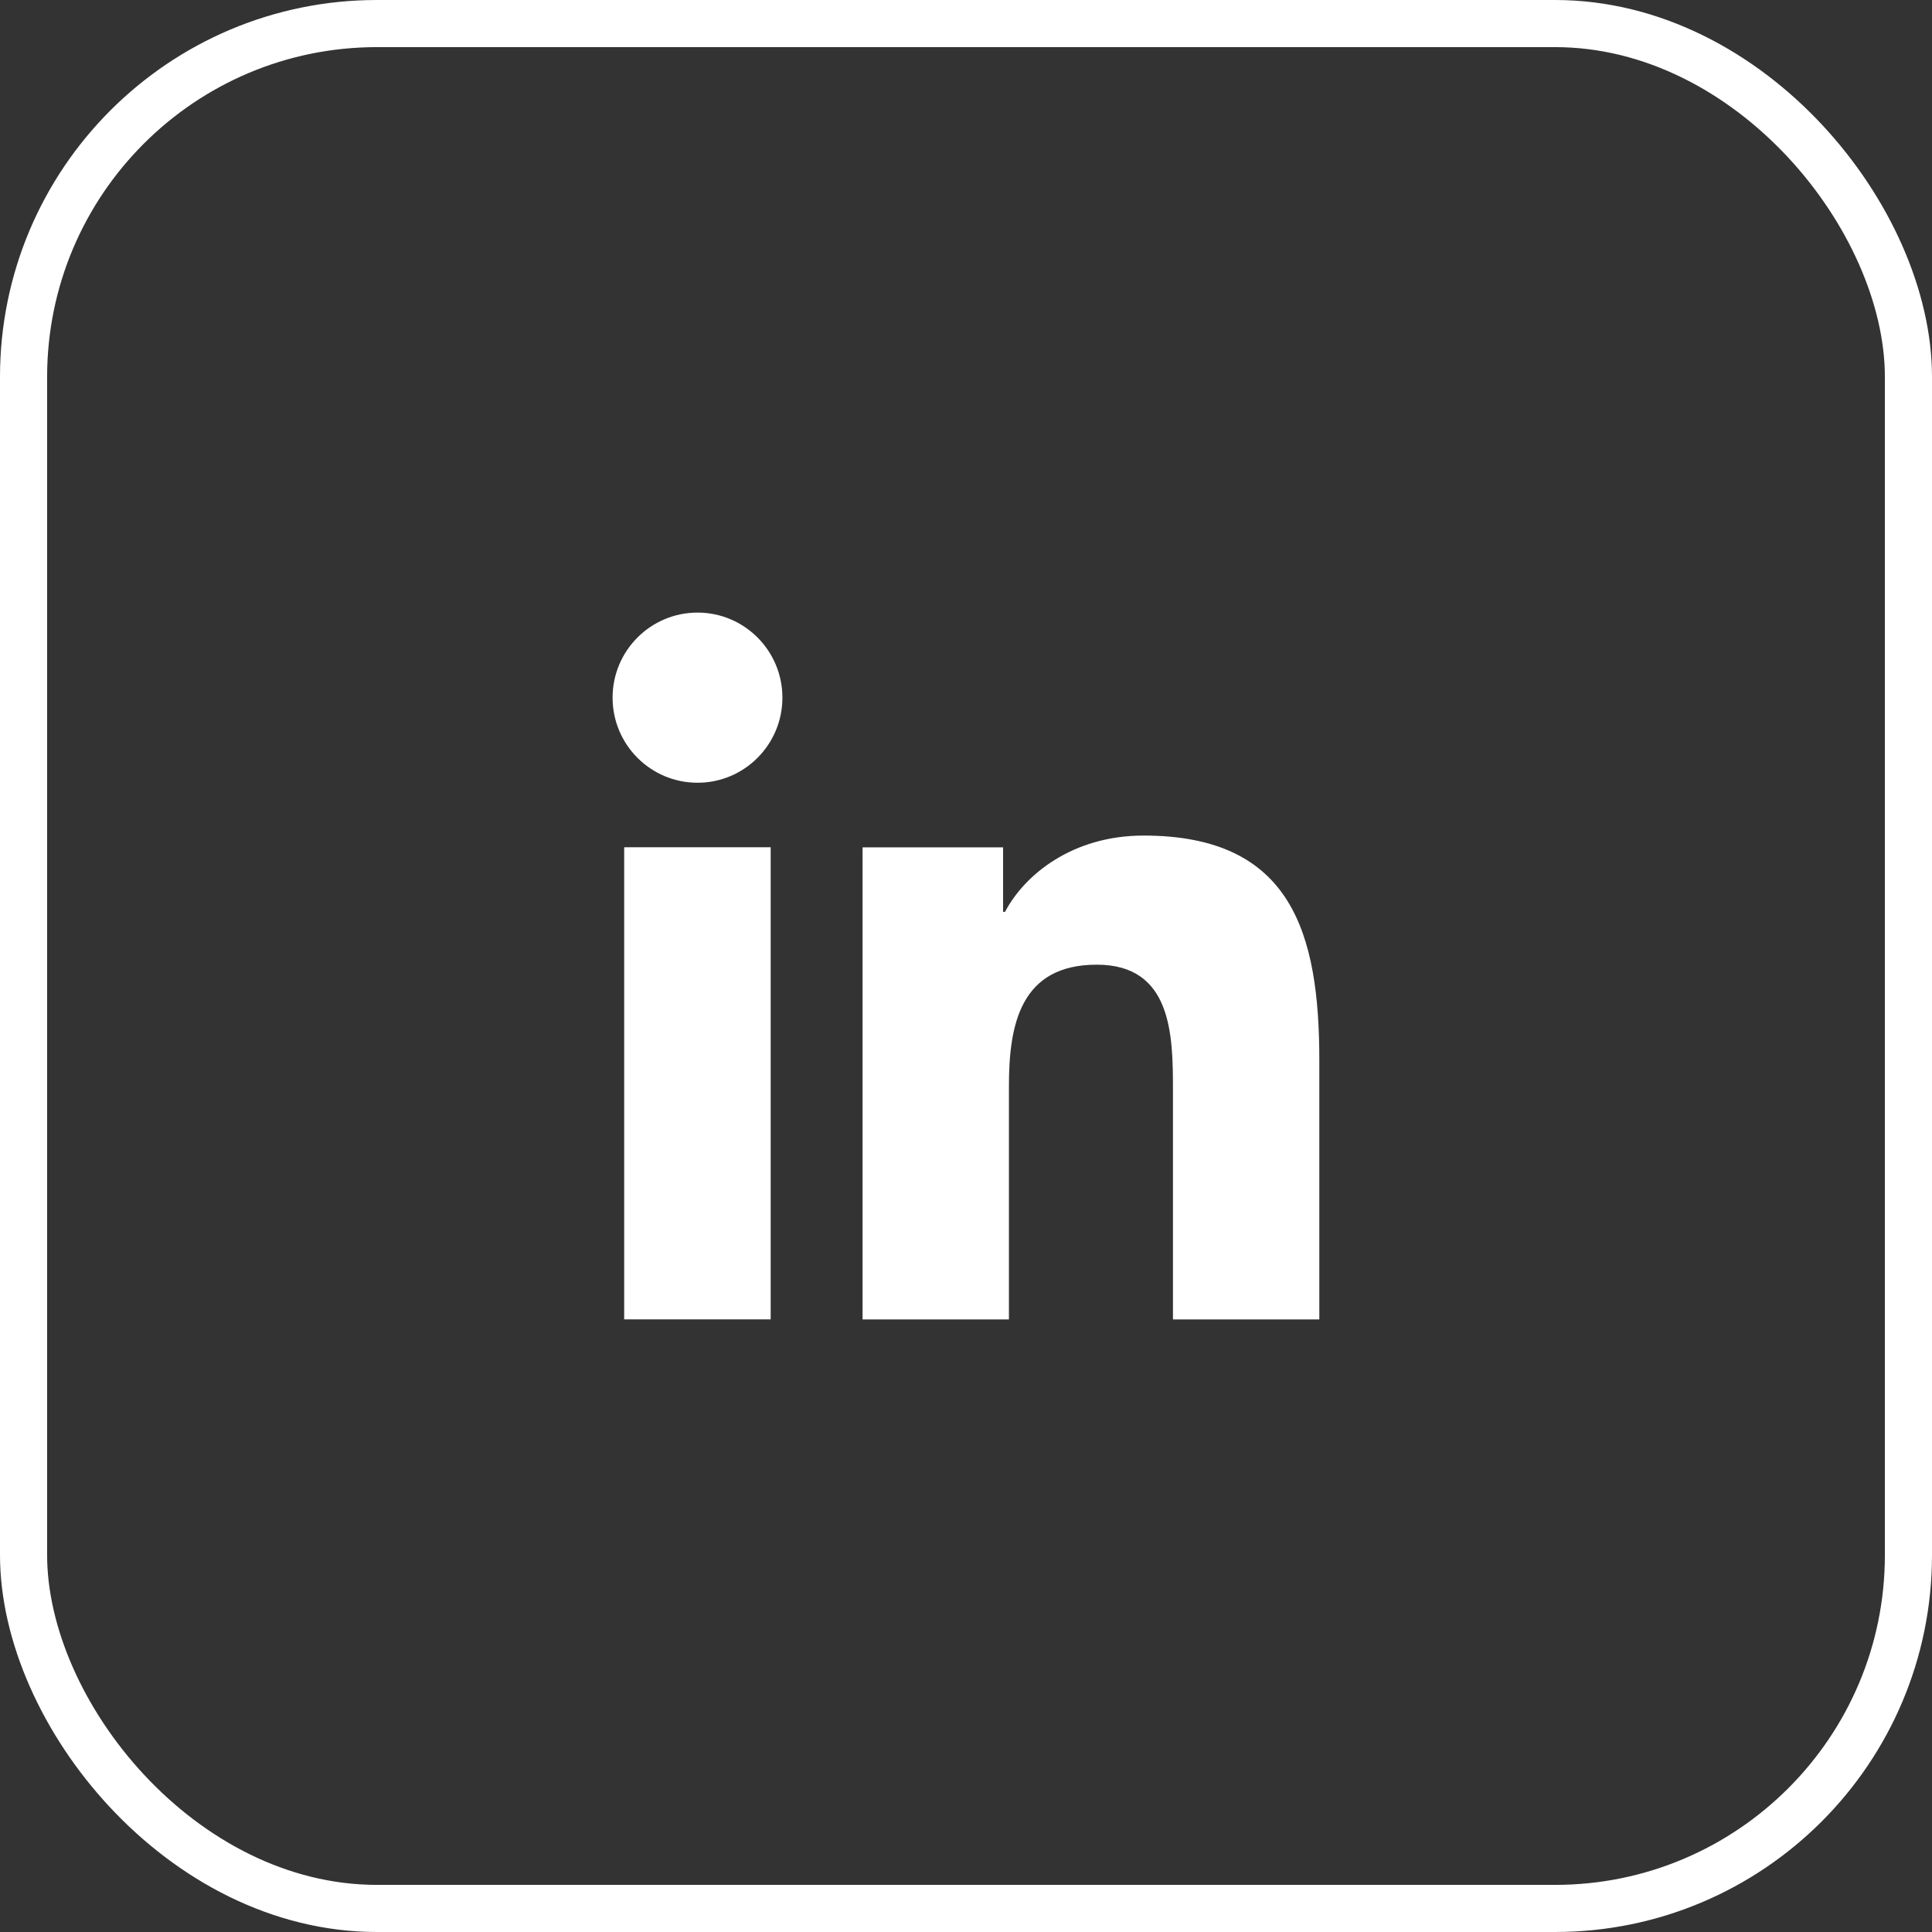
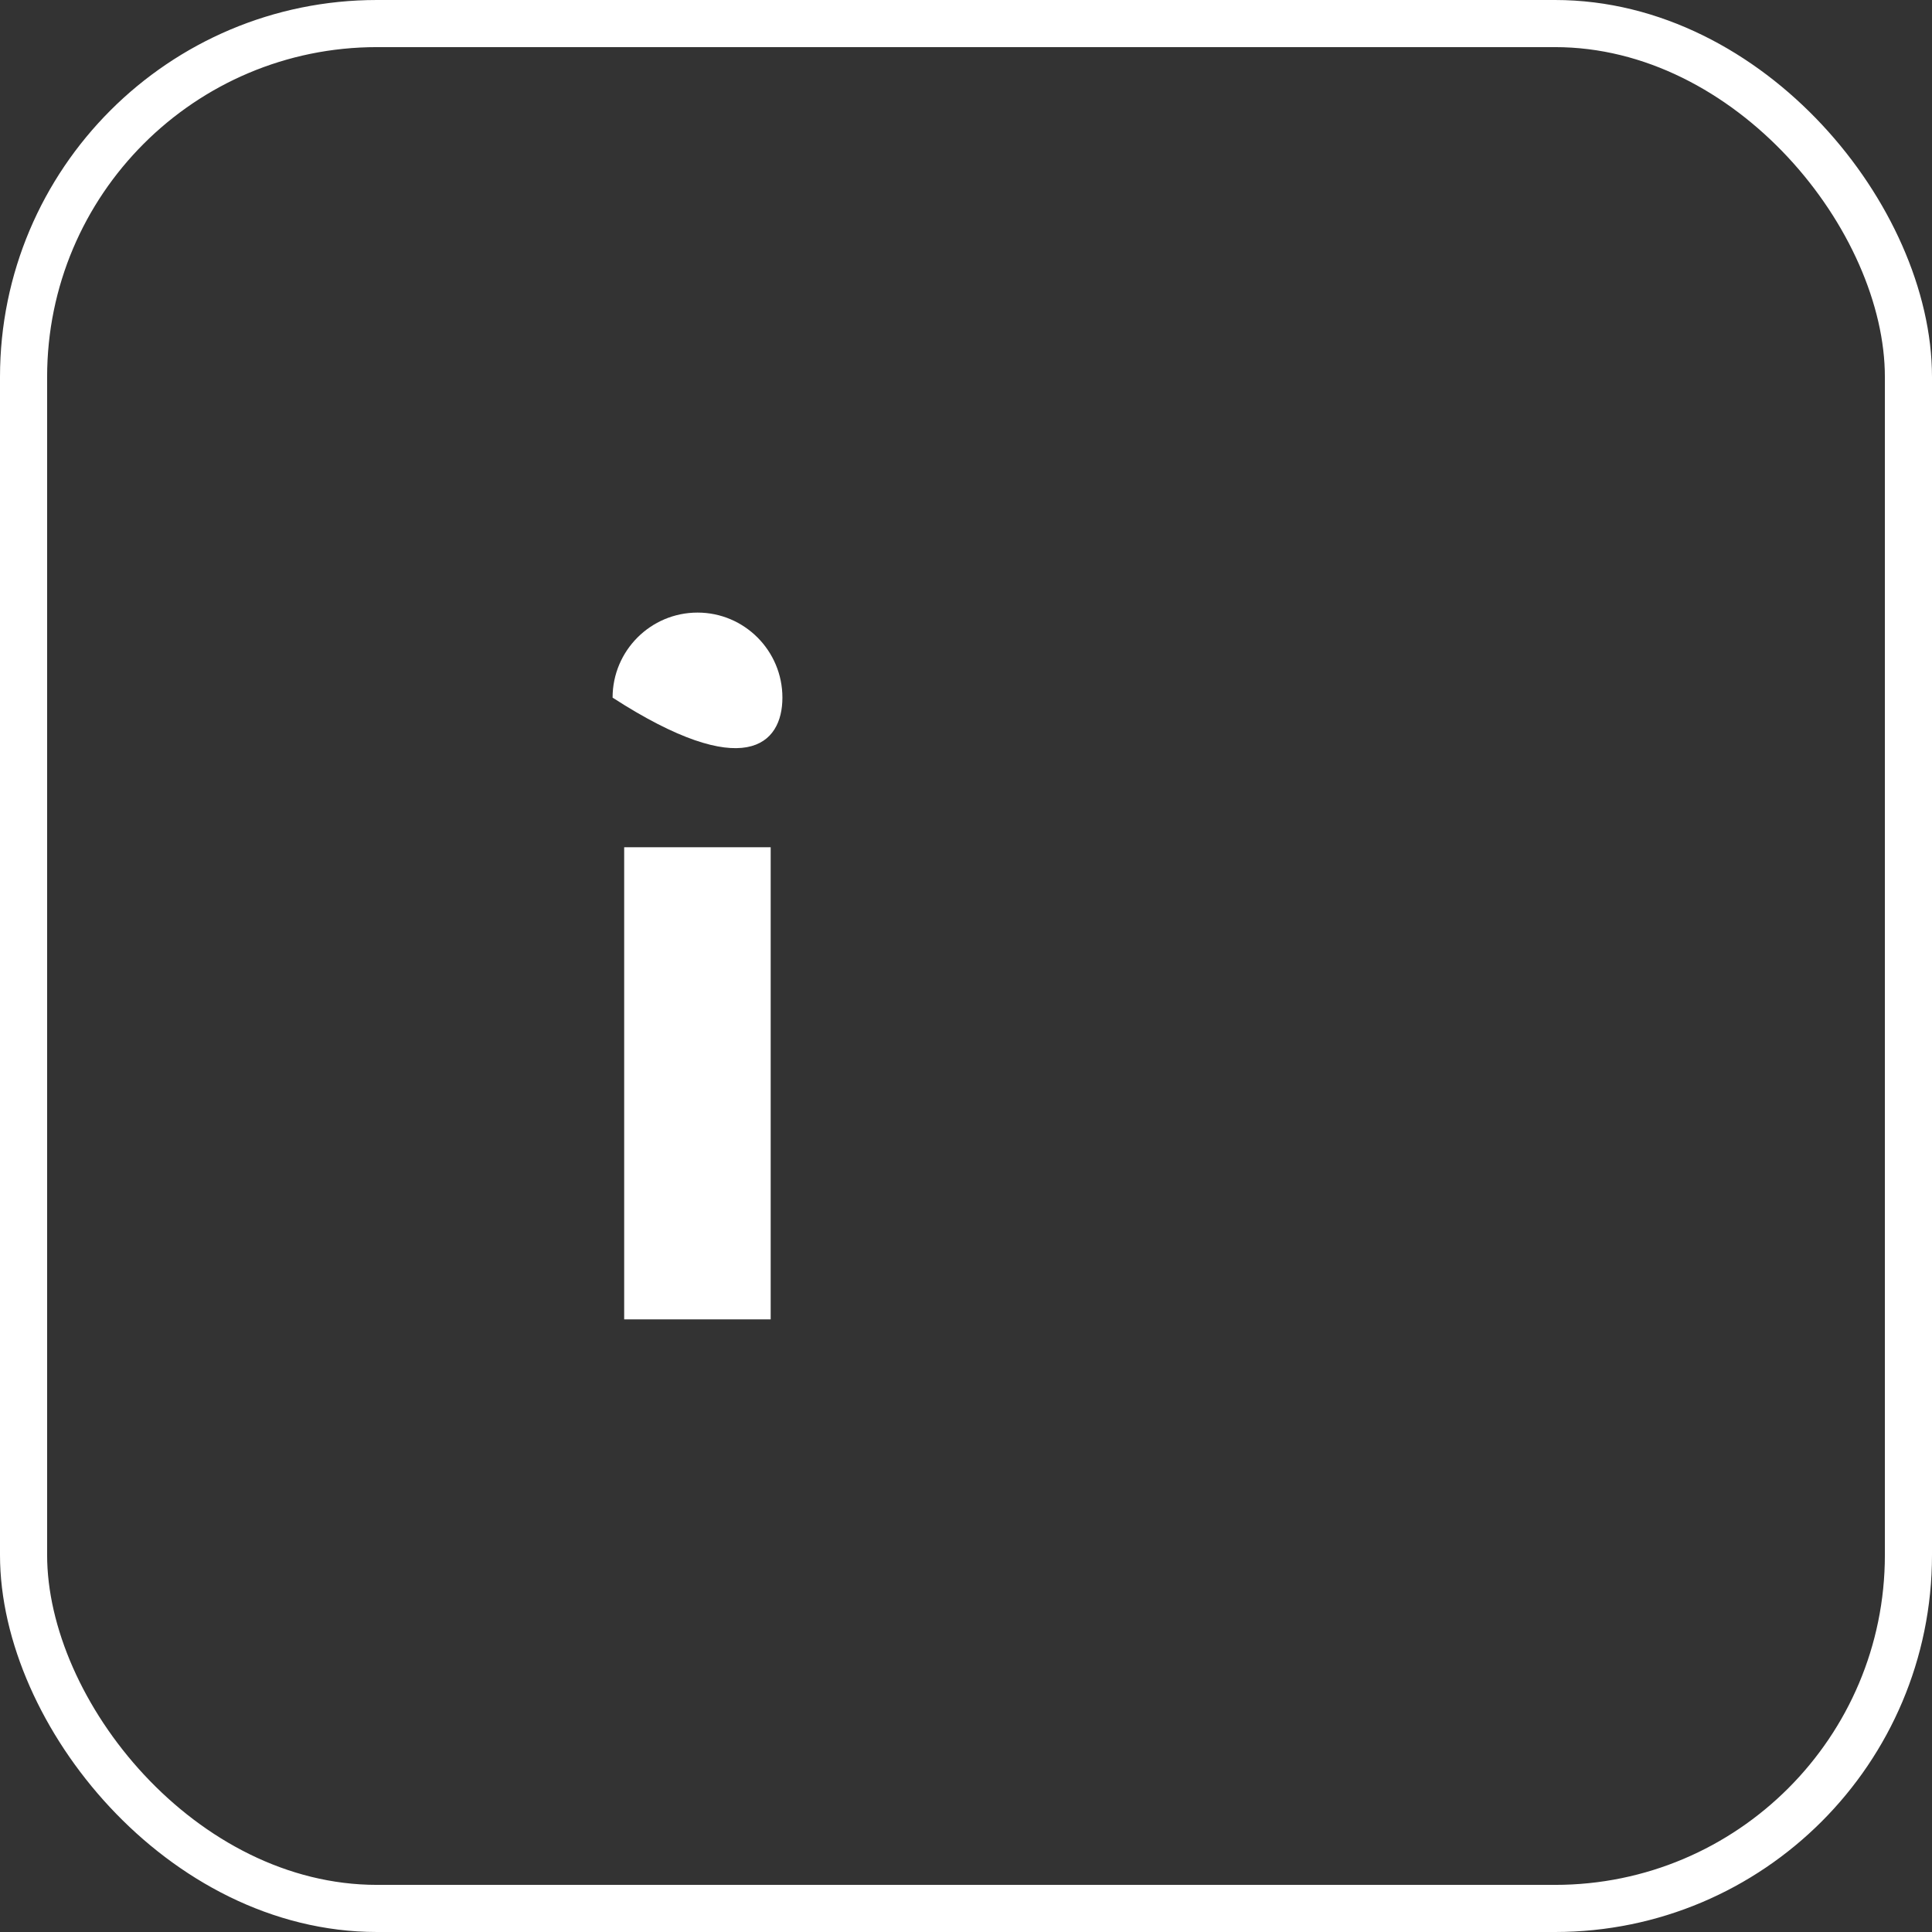
<svg xmlns="http://www.w3.org/2000/svg" width="41" height="41" viewBox="0 0 41 41" fill="none">
  <rect x="0" y="0" width="41" height="41" fill="#333333" stroke="none" />
  <rect x="0.5" y="0.5" width="40" height="40" rx="7.5" stroke="white" />
-   <path d="M14.803 13C13.807 13 13 13.809 13 14.805C13 15.802 13.806 16.611 14.803 16.611C15.797 16.611 16.604 15.802 16.604 14.805C16.604 13.809 15.797 13 14.803 13Z" fill="white" />
+   <path d="M14.803 13C13.807 13 13 13.809 13 14.805C15.797 16.611 16.604 15.802 16.604 14.805C16.604 13.809 15.797 13 14.803 13Z" fill="white" />
  <path d="M16.355 17.98H13.246V27.999H16.355V17.98Z" fill="white" />
-   <path d="M24.269 17.732C22.757 17.732 21.743 18.563 21.328 19.351H21.287V17.982H18.305H18.305V28H21.411V23.044C21.411 21.737 21.659 20.472 23.276 20.472C24.871 20.472 24.892 21.966 24.892 23.128V28H27.998V22.505C27.998 19.807 27.417 17.732 24.269 17.732Z" fill="white" />
</svg>